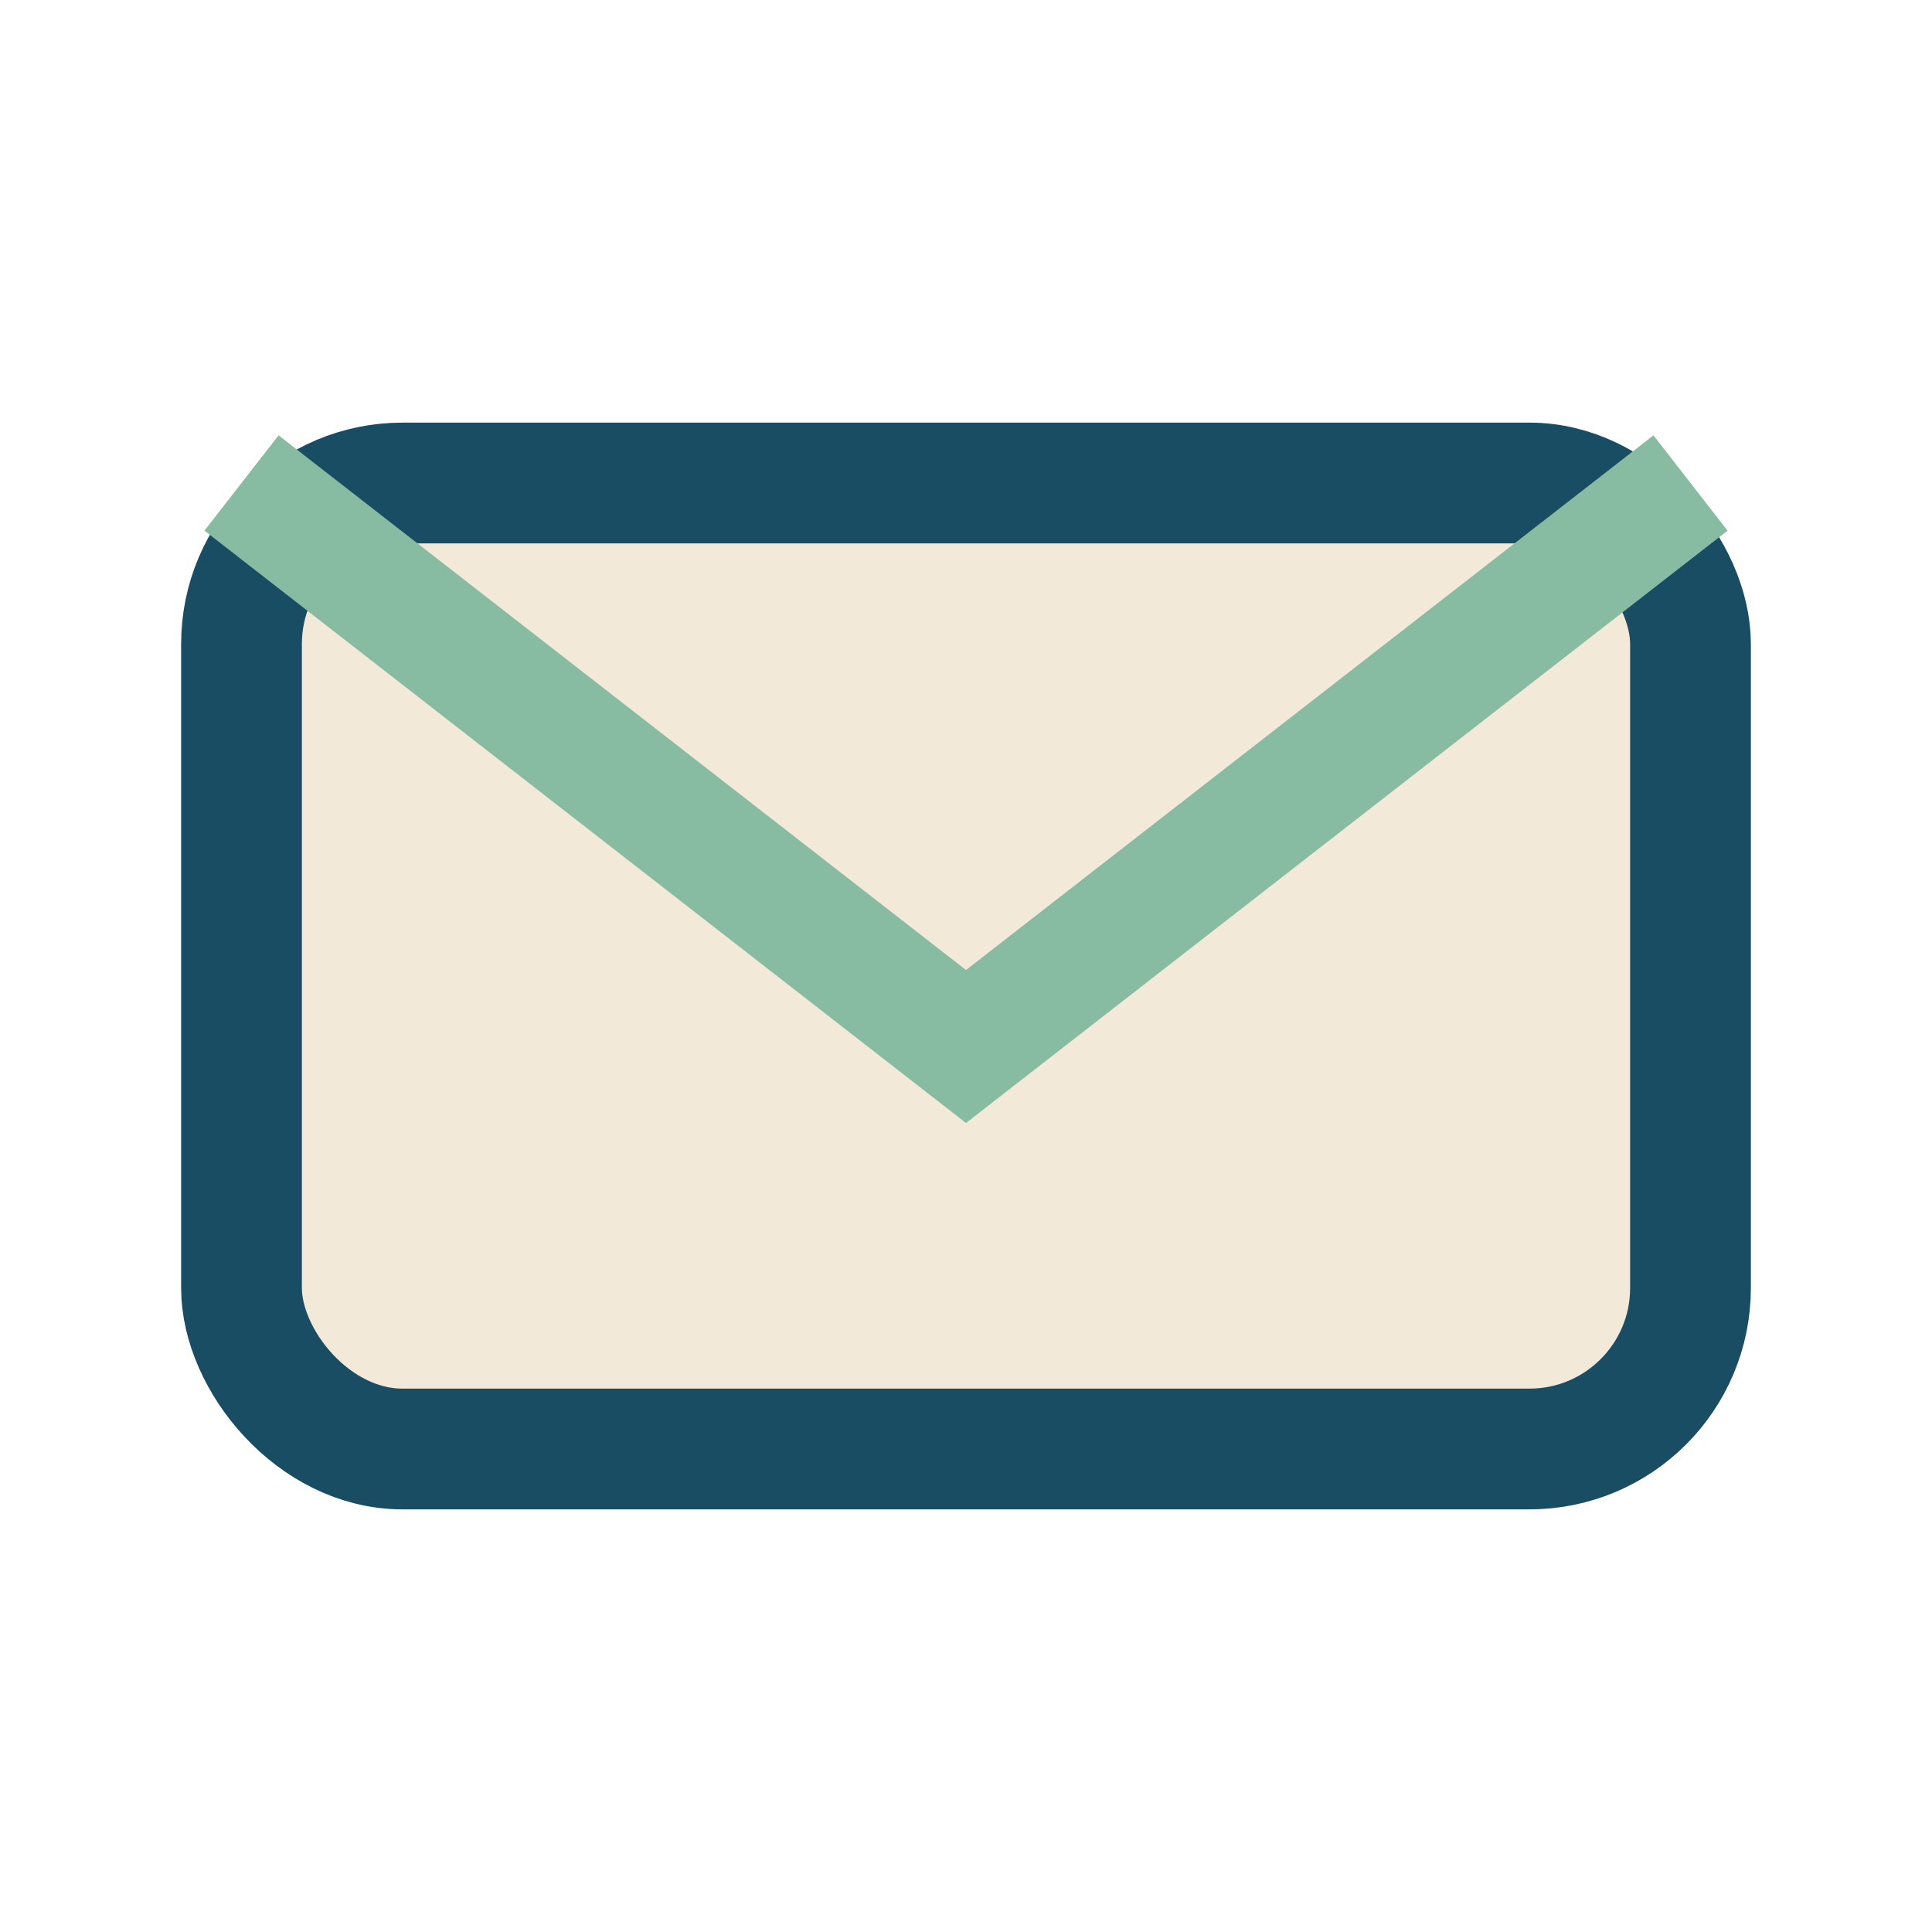
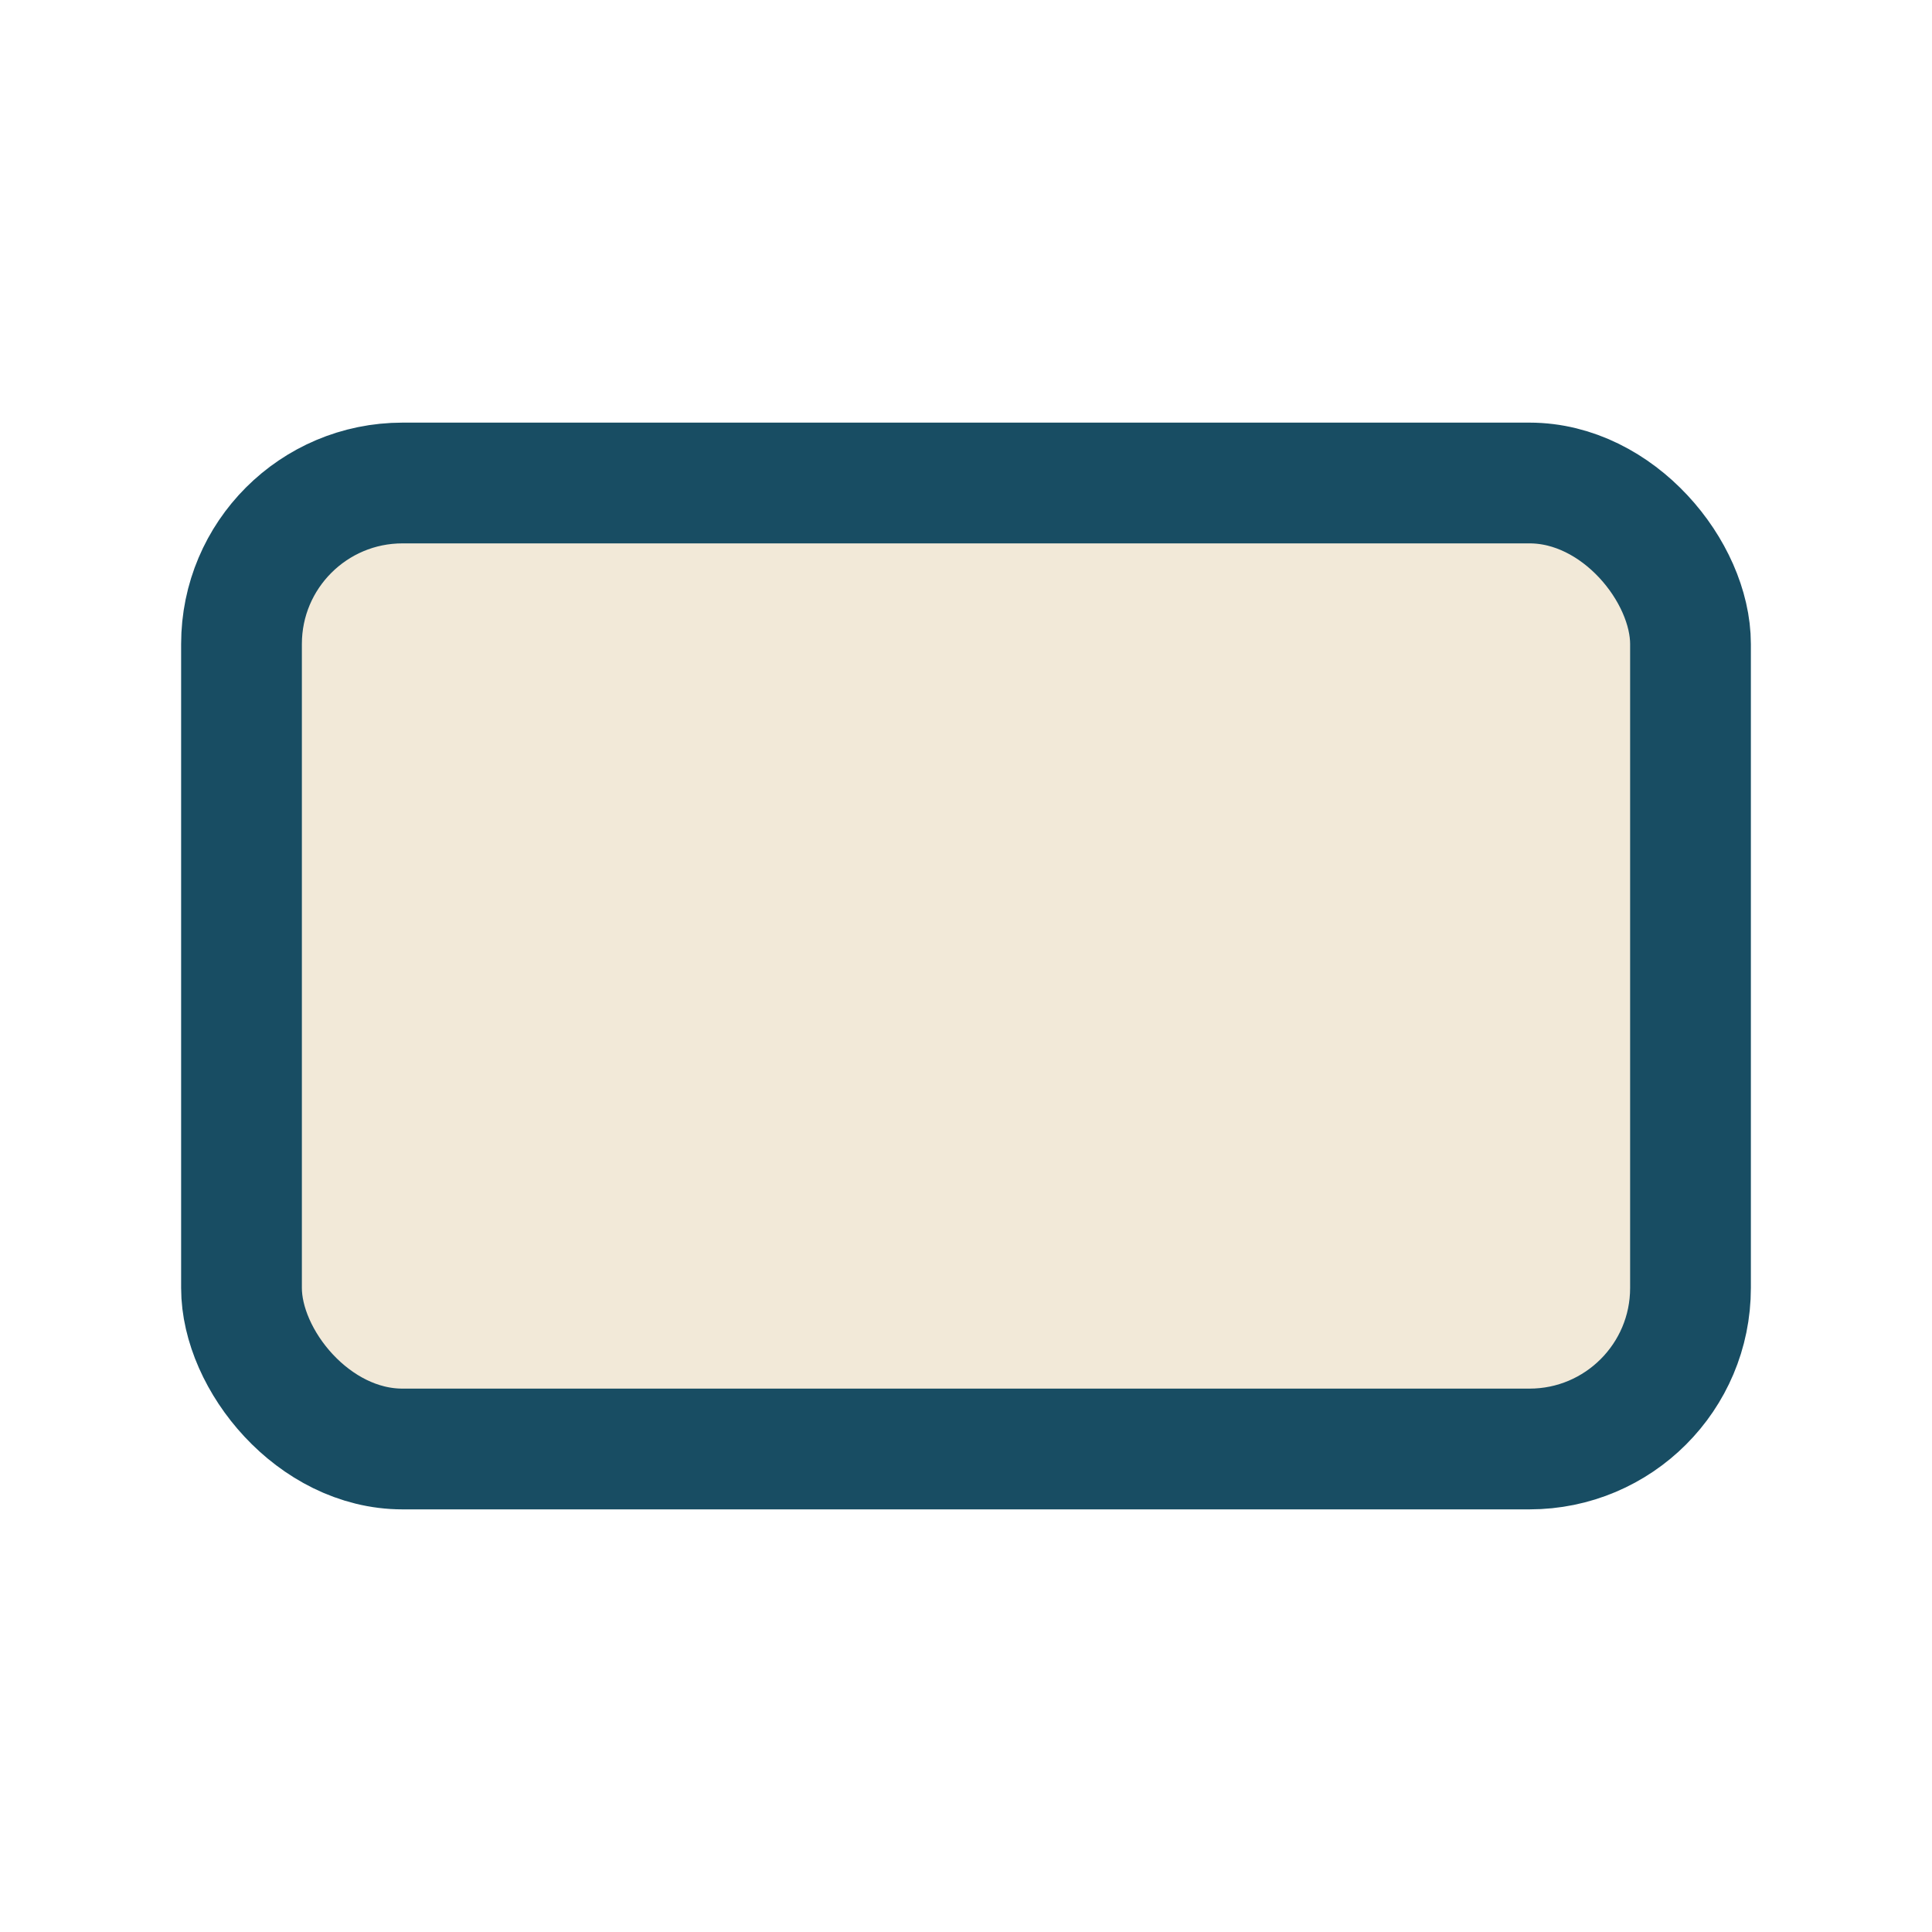
<svg xmlns="http://www.w3.org/2000/svg" width="24" height="24" viewBox="0 0 24 24">
  <rect x="3" y="6" width="18" height="12" rx="2" fill="#F2E9D8" stroke="#184D63" stroke-width="1.5" />
-   <path d="M3 6l9 7 9-7" fill="none" stroke="#87BBA2" stroke-width="1.5" />
</svg>